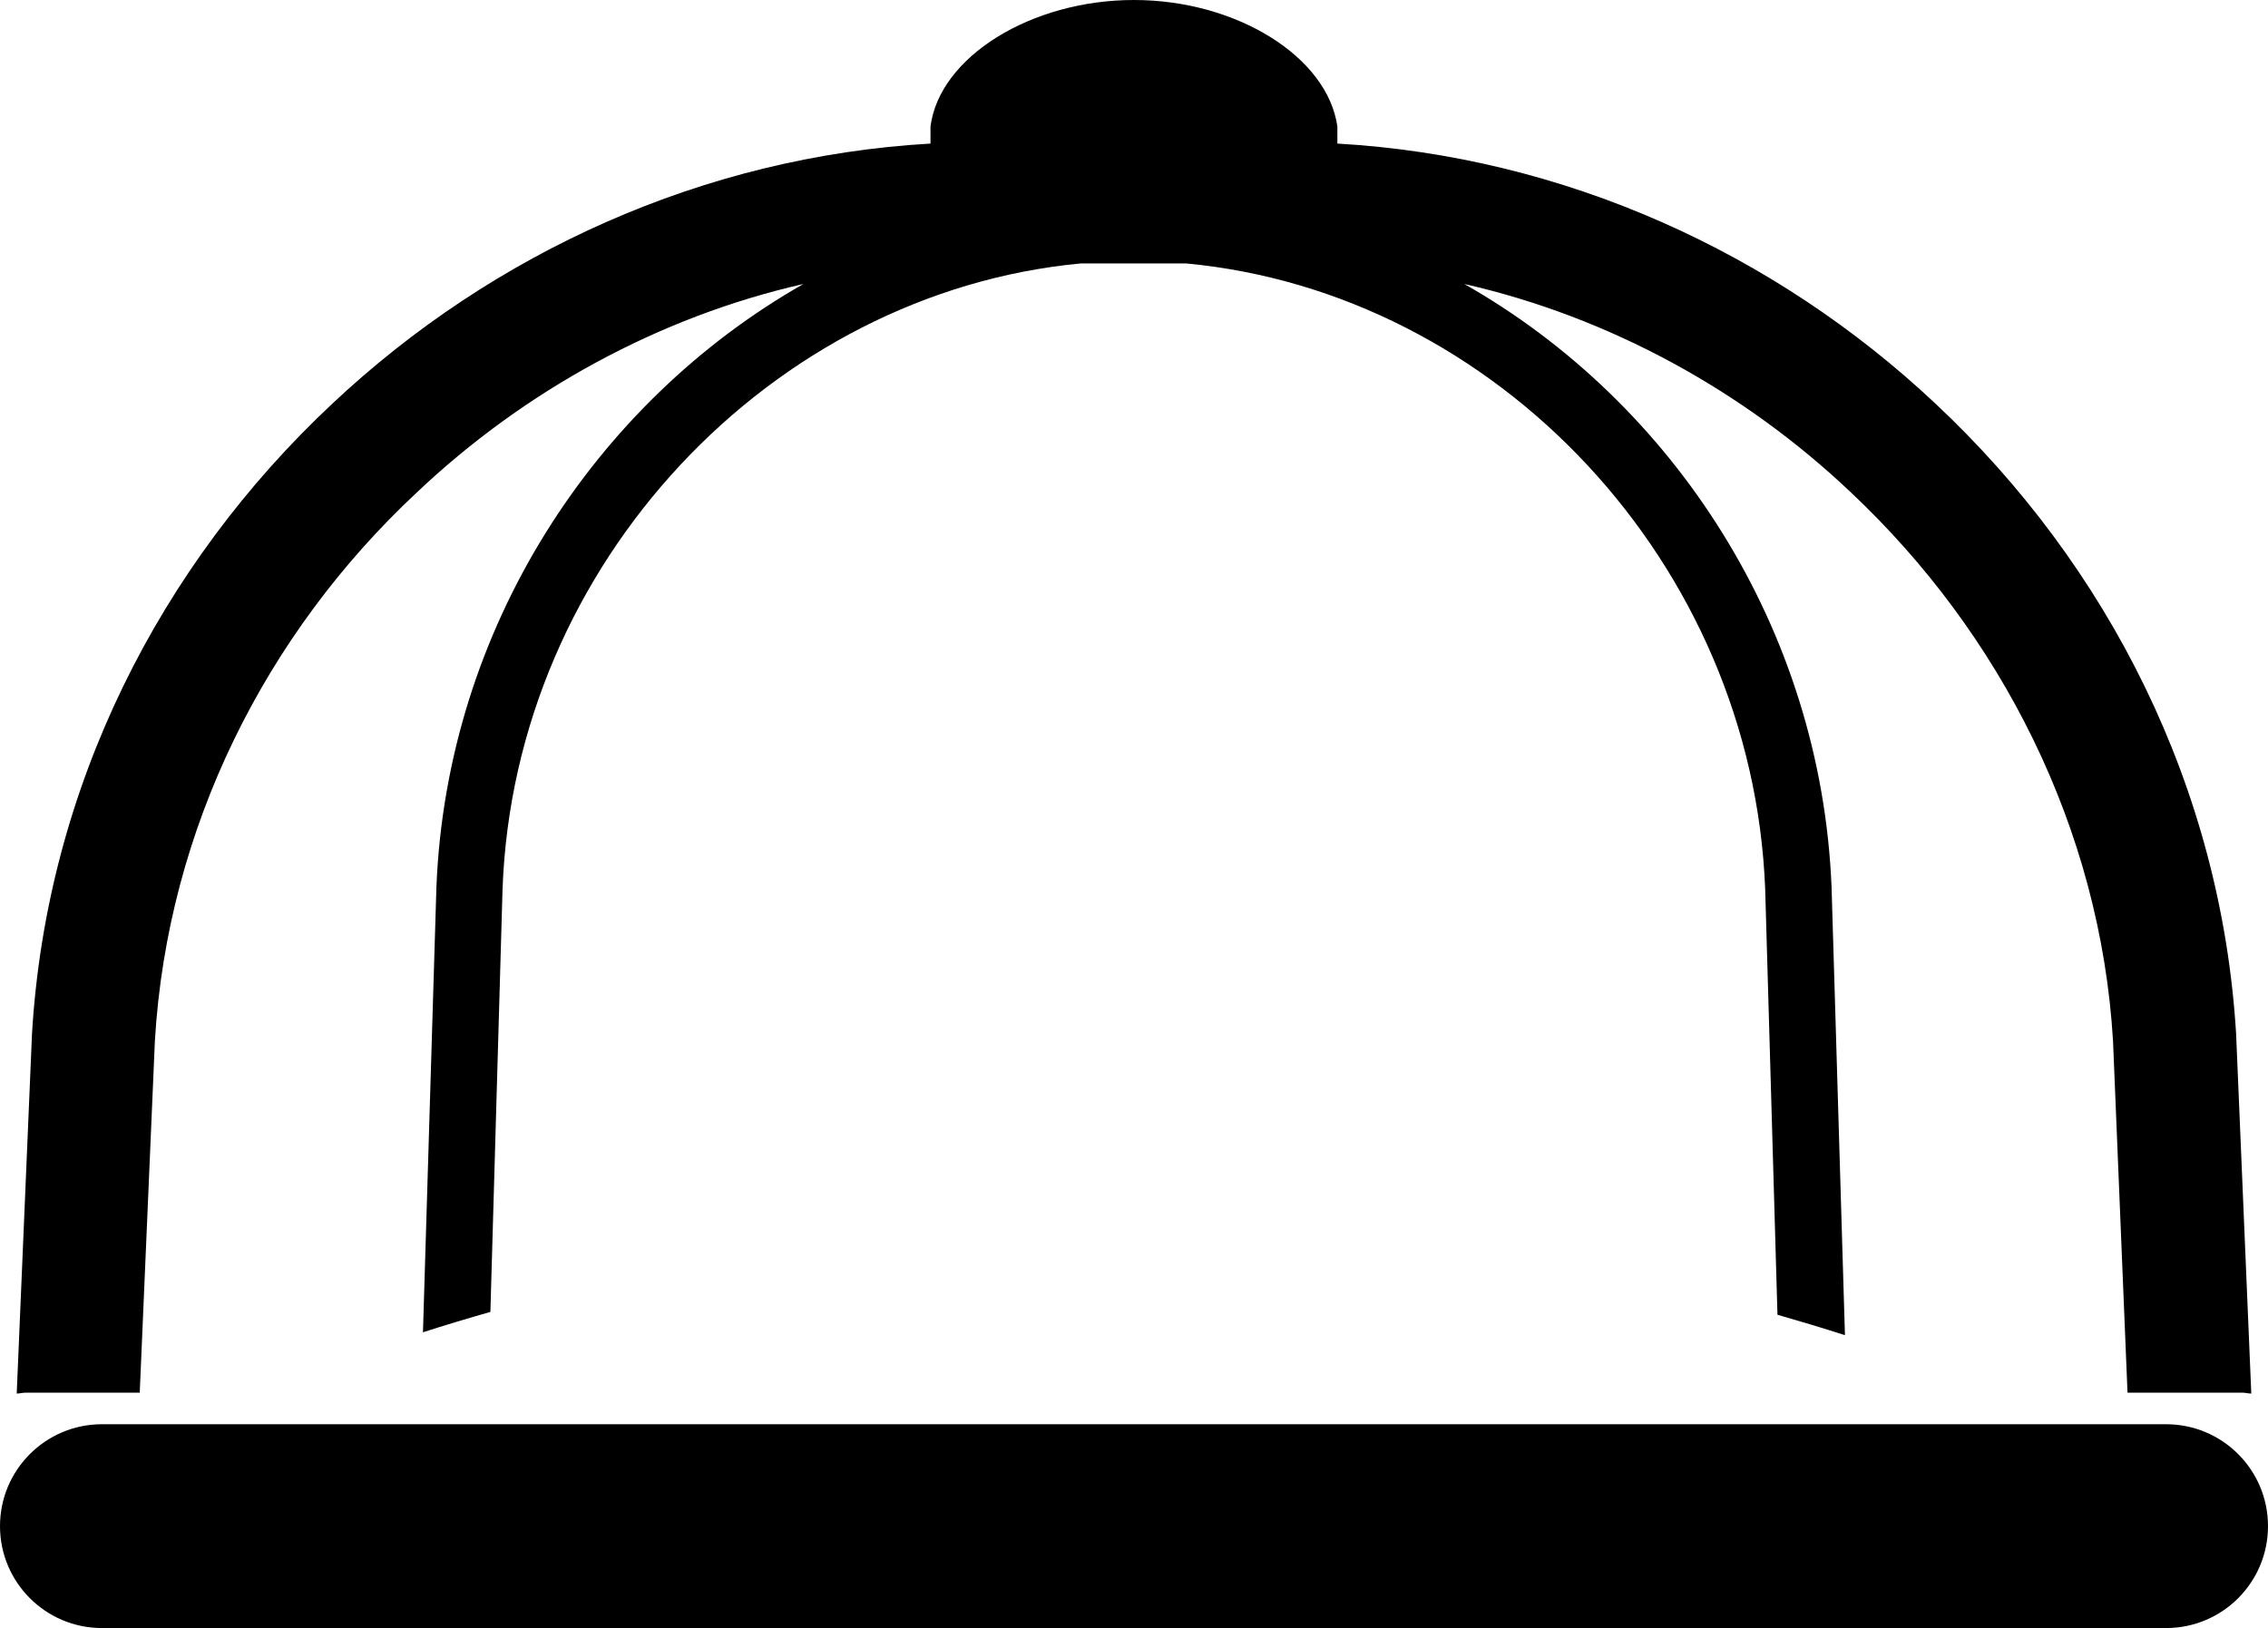
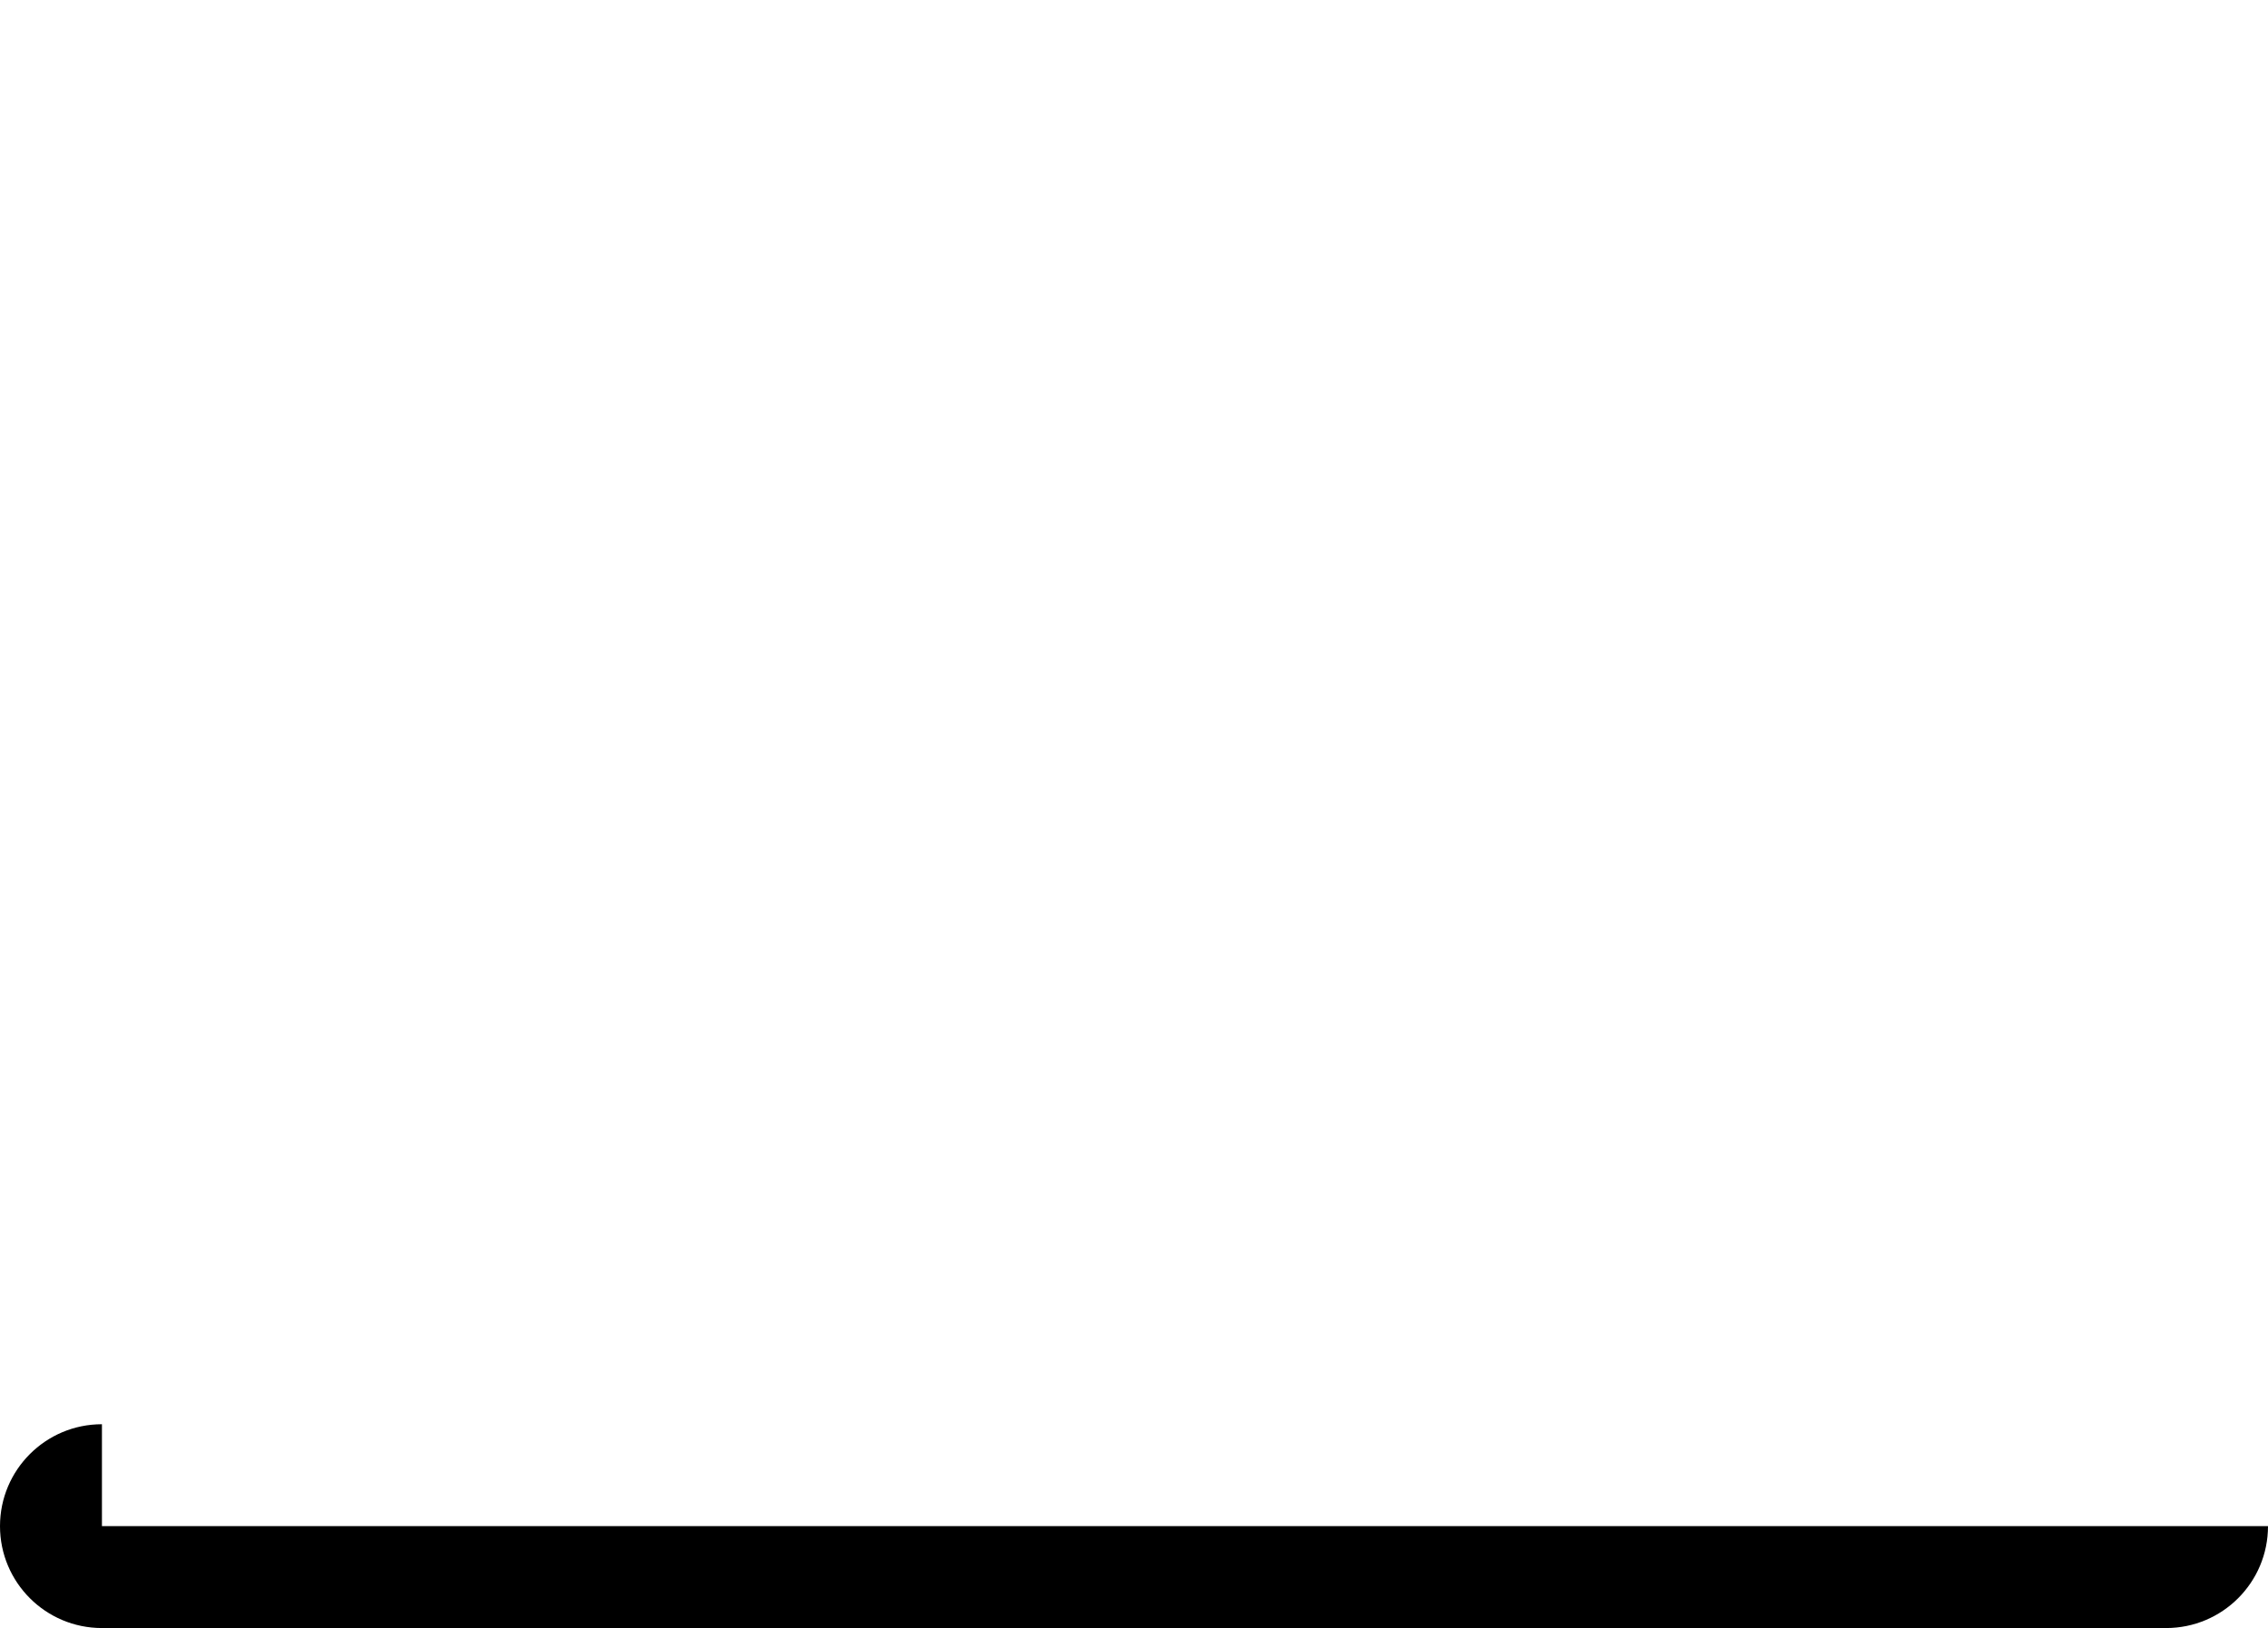
<svg xmlns="http://www.w3.org/2000/svg" id="Calque_2" viewBox="0 0 894 641.92">
  <g id="Calque_2-2">
-     <path d="M40.18,561.55c-22.2,0-40.18,18.01-40.18,40.18s17.98,40.18,40.18,40.18H853.82c22.2,0,40.18-17.98,40.18-40.18s-17.98-40.18-40.18-40.18H40.18Z" />
-     <path d="M55.08,549.1l5.97-138.63c4.93-83.87,43.74-160.74,103.24-216.29,42.33-40.08,95.35-69.24,152.4-82.21-82.18,46.75-140.57,135.77-144.66,237.69l-5.31,175.64c8.57-2.77,17.45-5.44,26.58-8.04l4.79-166.62c4.63-128.75,106.45-235.32,227.82-246.76h41.72c121.98,11.43,223.22,118.01,228.17,246.76l4.84,167.74c9.16,2.63,18.02,5.29,26.6,8.06l-5.28-176.78c-4.18-101.93-62.36-190.95-144.77-237.69,57.08,12.97,110.19,42.13,152.43,82.21,59,55.55,98.31,132.42,103.29,216.29l5.71,138.63h45.15c1.24,0,2.41,.33,3.64,.37l-5.99-141.96c-5.92-97.35-50.62-184.74-118.55-248.41-63.32-59.5-146.32-97.37-235.71-102.49v-6.72c-3.87-27.52-39.75-49.89-80.2-49.89s-76.66,22.38-80.18,49.89v6.72c-89.41,5.12-172.36,42.99-235.73,102.49C63.05,222.77,18.44,310.16,12.62,407.51l-6.03,141.96c1.23-.04,2.38-.37,3.62-.37H55.08Z" />
+     <path d="M40.18,561.55c-22.2,0-40.18,18.01-40.18,40.18s17.98,40.18,40.18,40.18H853.82c22.2,0,40.18-17.98,40.18-40.18H40.18Z" />
  </g>
</svg>